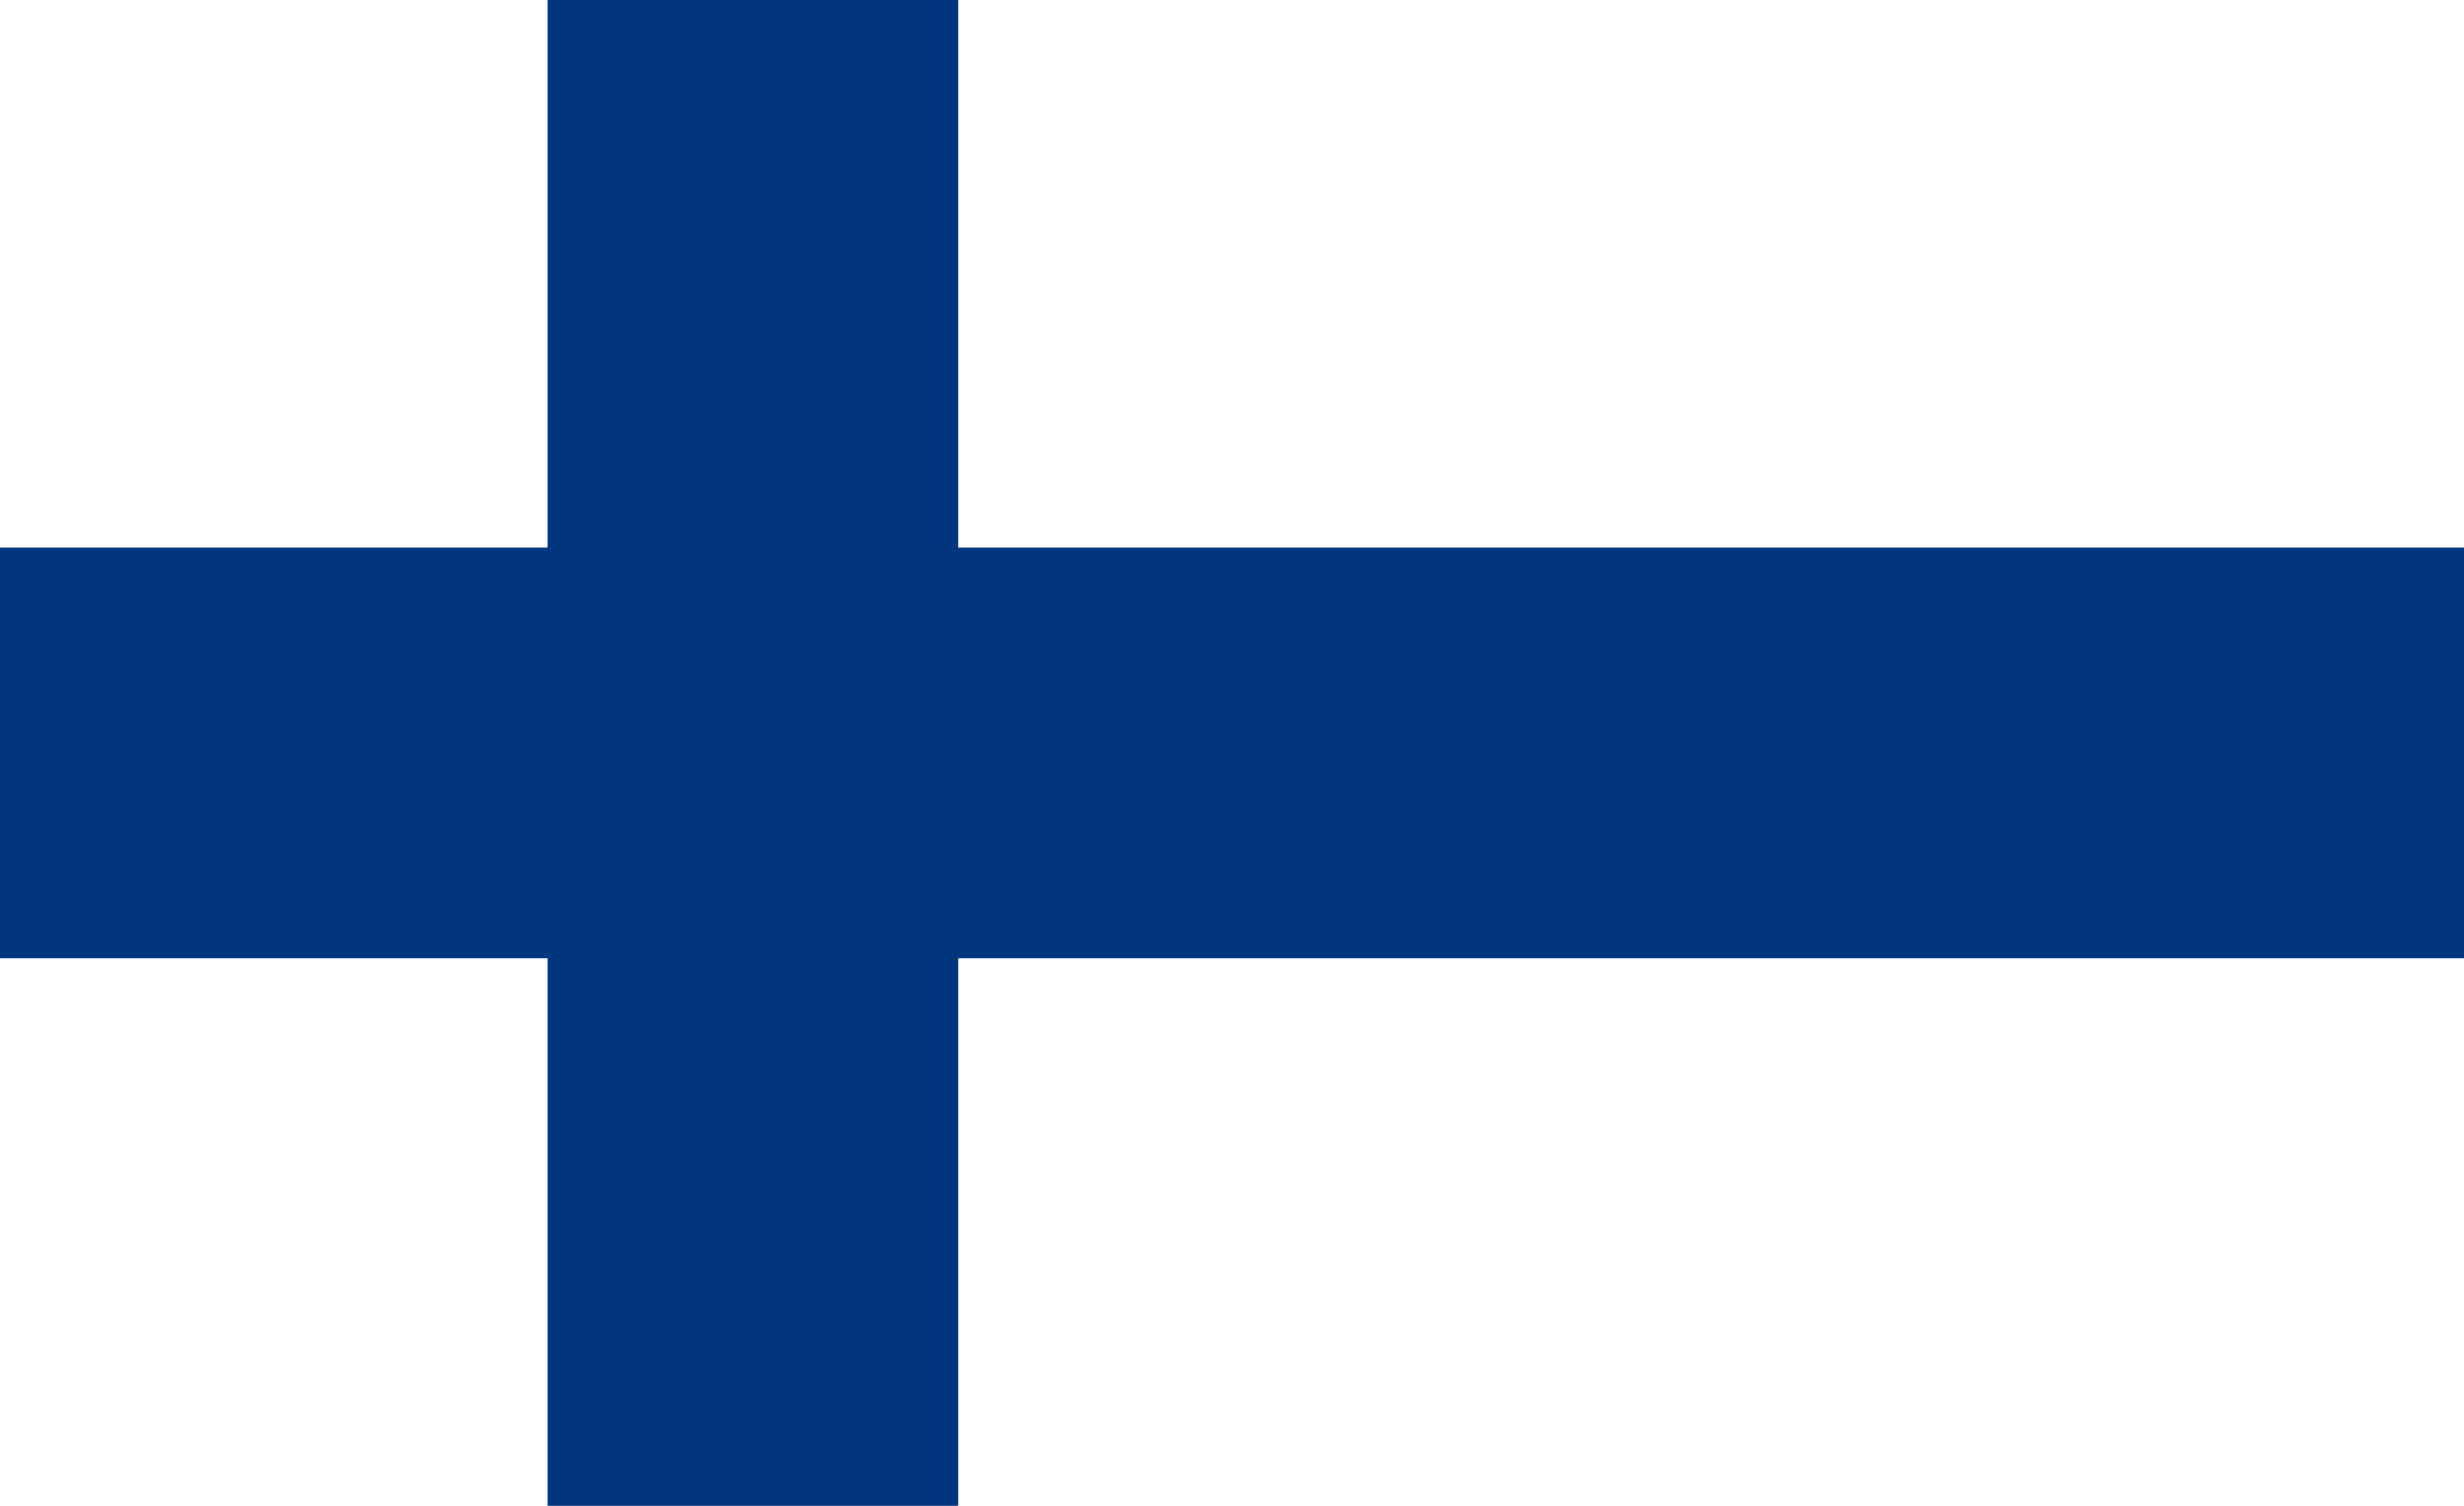
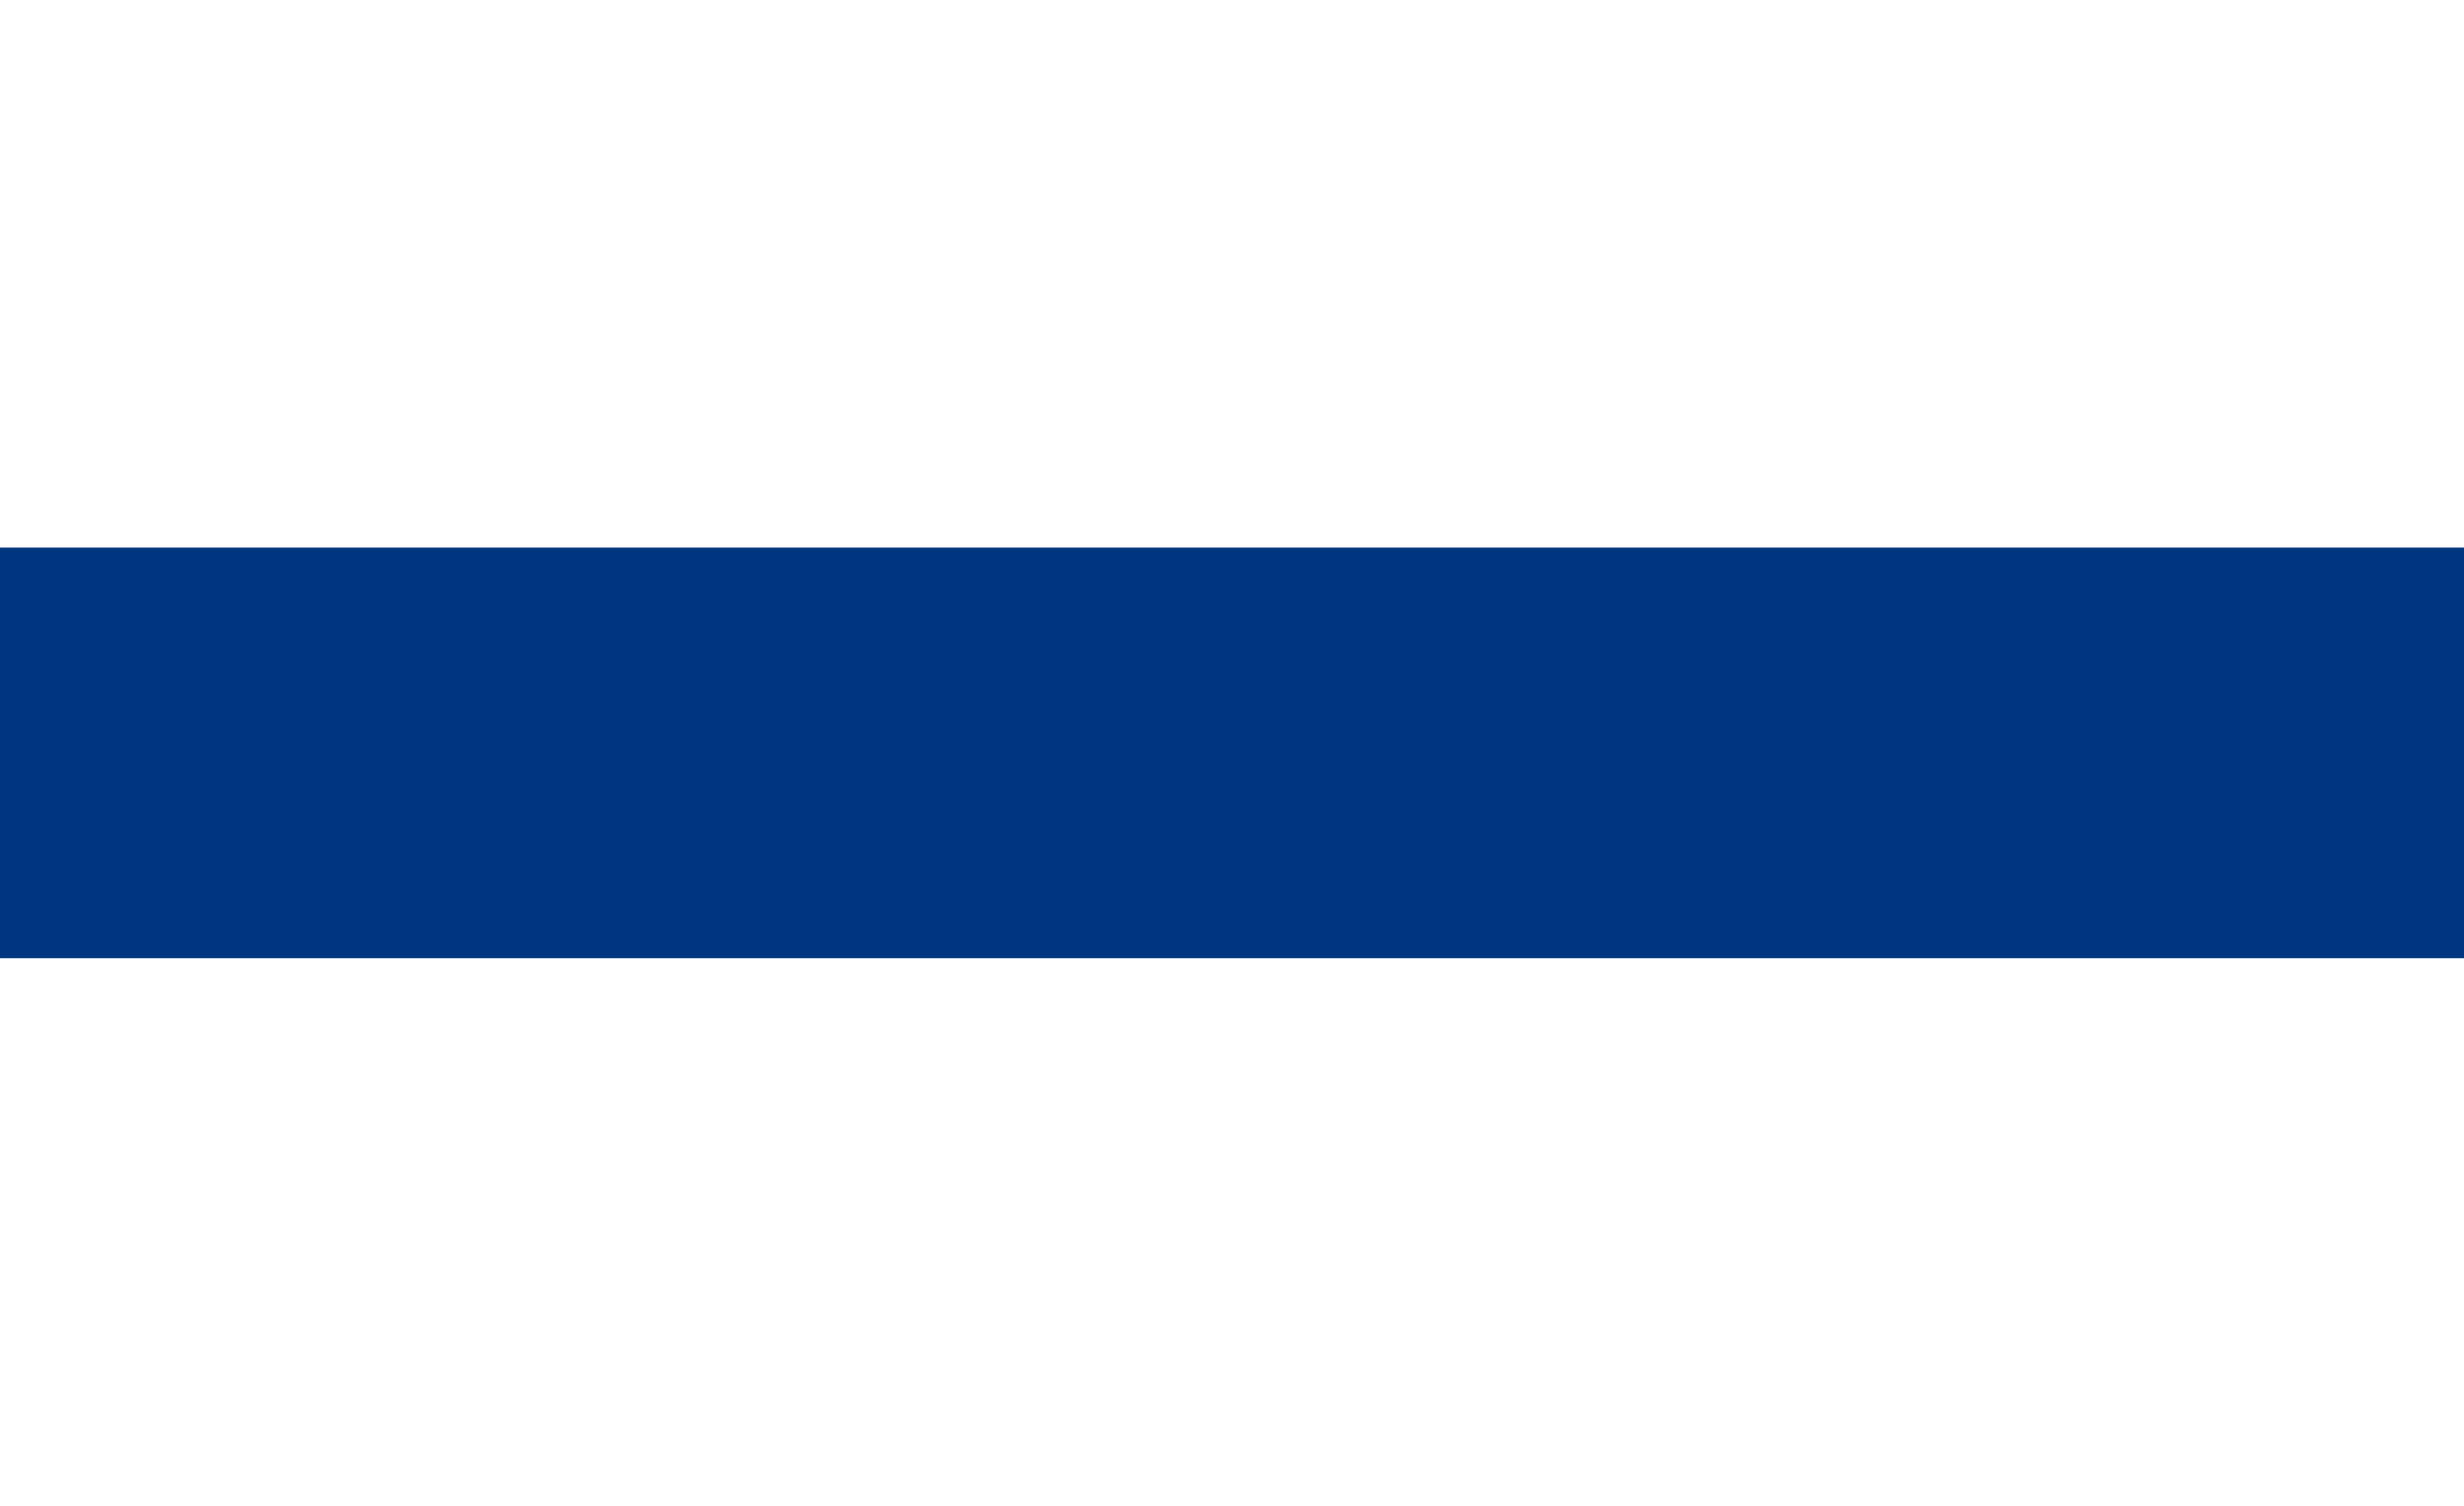
<svg xmlns="http://www.w3.org/2000/svg" xmlns:xlink="http://www.w3.org/1999/xlink" version="1.1" viewBox="0 0 18 11" preserveAspectRatio="xMinYMin meet">
  <title>Flag of Finland</title>
  <style>
svg {background: url(../checkerboard.svg); }
</style>
  <defs>
    <g id="cross">
      <rect width="100%" height="3" y="4" />
-       <rect width="3" height="100%" x="4" />
    </g>
  </defs>
-   <rect width="100%" height="100%" fill="white" />
  <use xlink:href="#cross" fill="#003580" />
</svg>